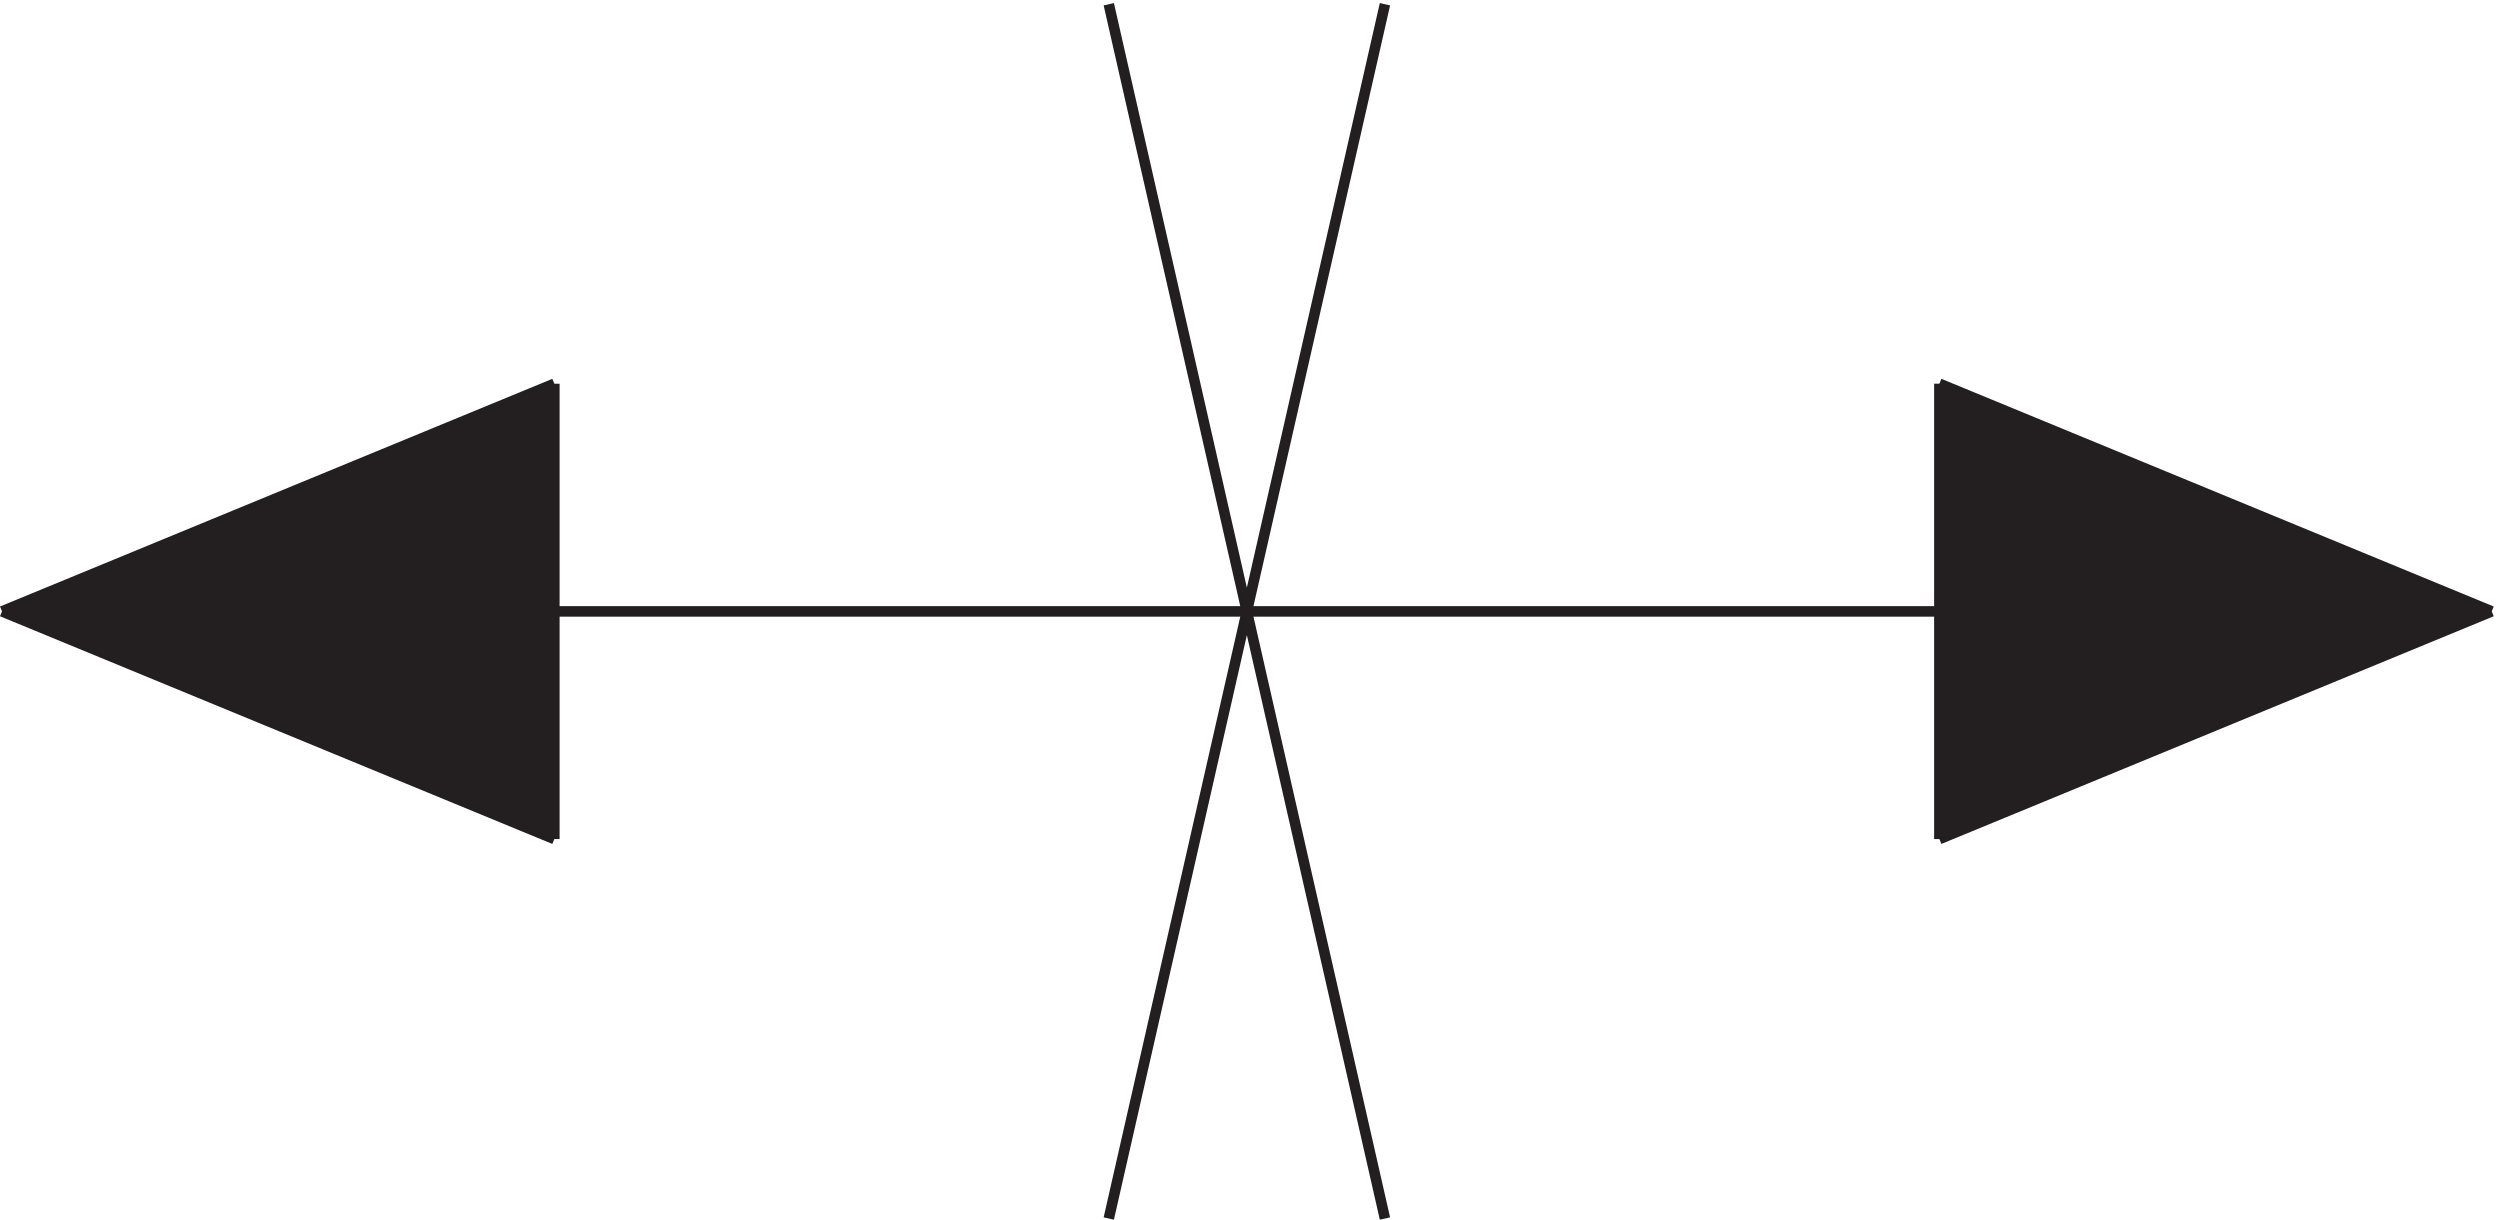
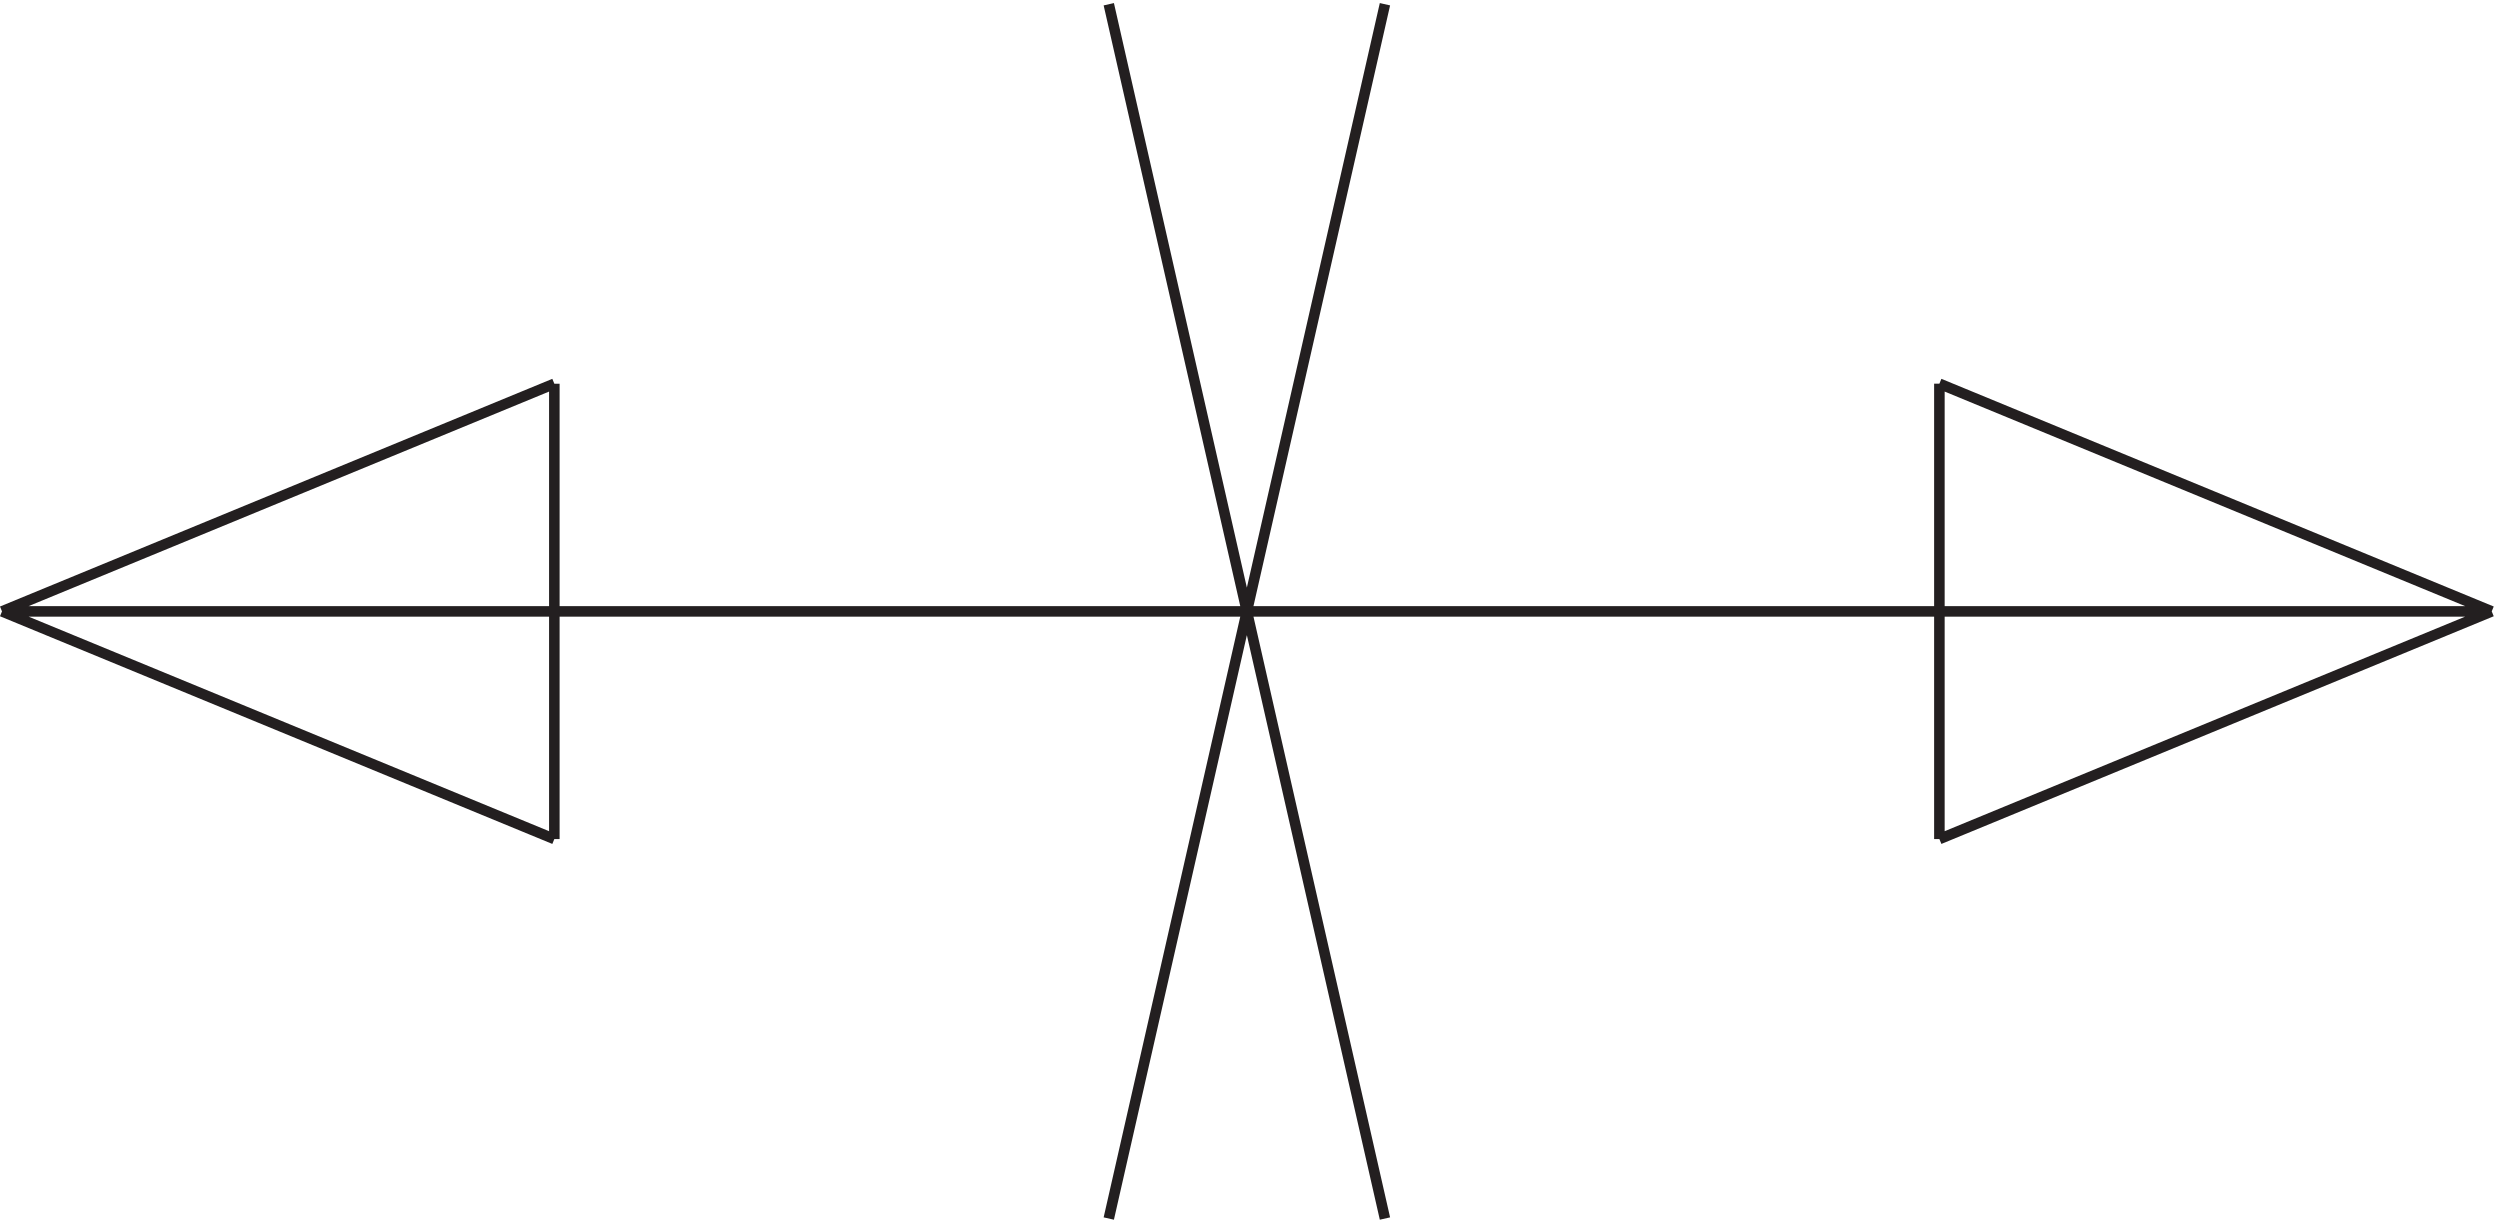
<svg xmlns="http://www.w3.org/2000/svg" xml:space="preserve" width="236.581" height="115.422">
-   <path d="m1381.83 597.664 393-162-393-162m-985.498 324v-324l-393 162" style="fill:#231f20;fill-opacity:1;fill-rule:evenodd;stroke:none" transform="matrix(.133 0 0 -.133 -.254 115.8)" />
  <path d="m790.832 3.664 196.5 864m-196.5 0 196.5-864m-97.5 432h884.998m-1378.498-162-393 162m0 0 393 162m493.5-162H3.332m393 162v-324m985.498 324 393-162m0 0-393-162m0 0v324" style="fill:none;stroke:#231f20;stroke-width:7.5;stroke-linecap:butt;stroke-linejoin:miter;stroke-miterlimit:10;stroke-dasharray:none;stroke-opacity:1" transform="matrix(.133 0 0 -.133 -.254 115.8)" />
</svg>